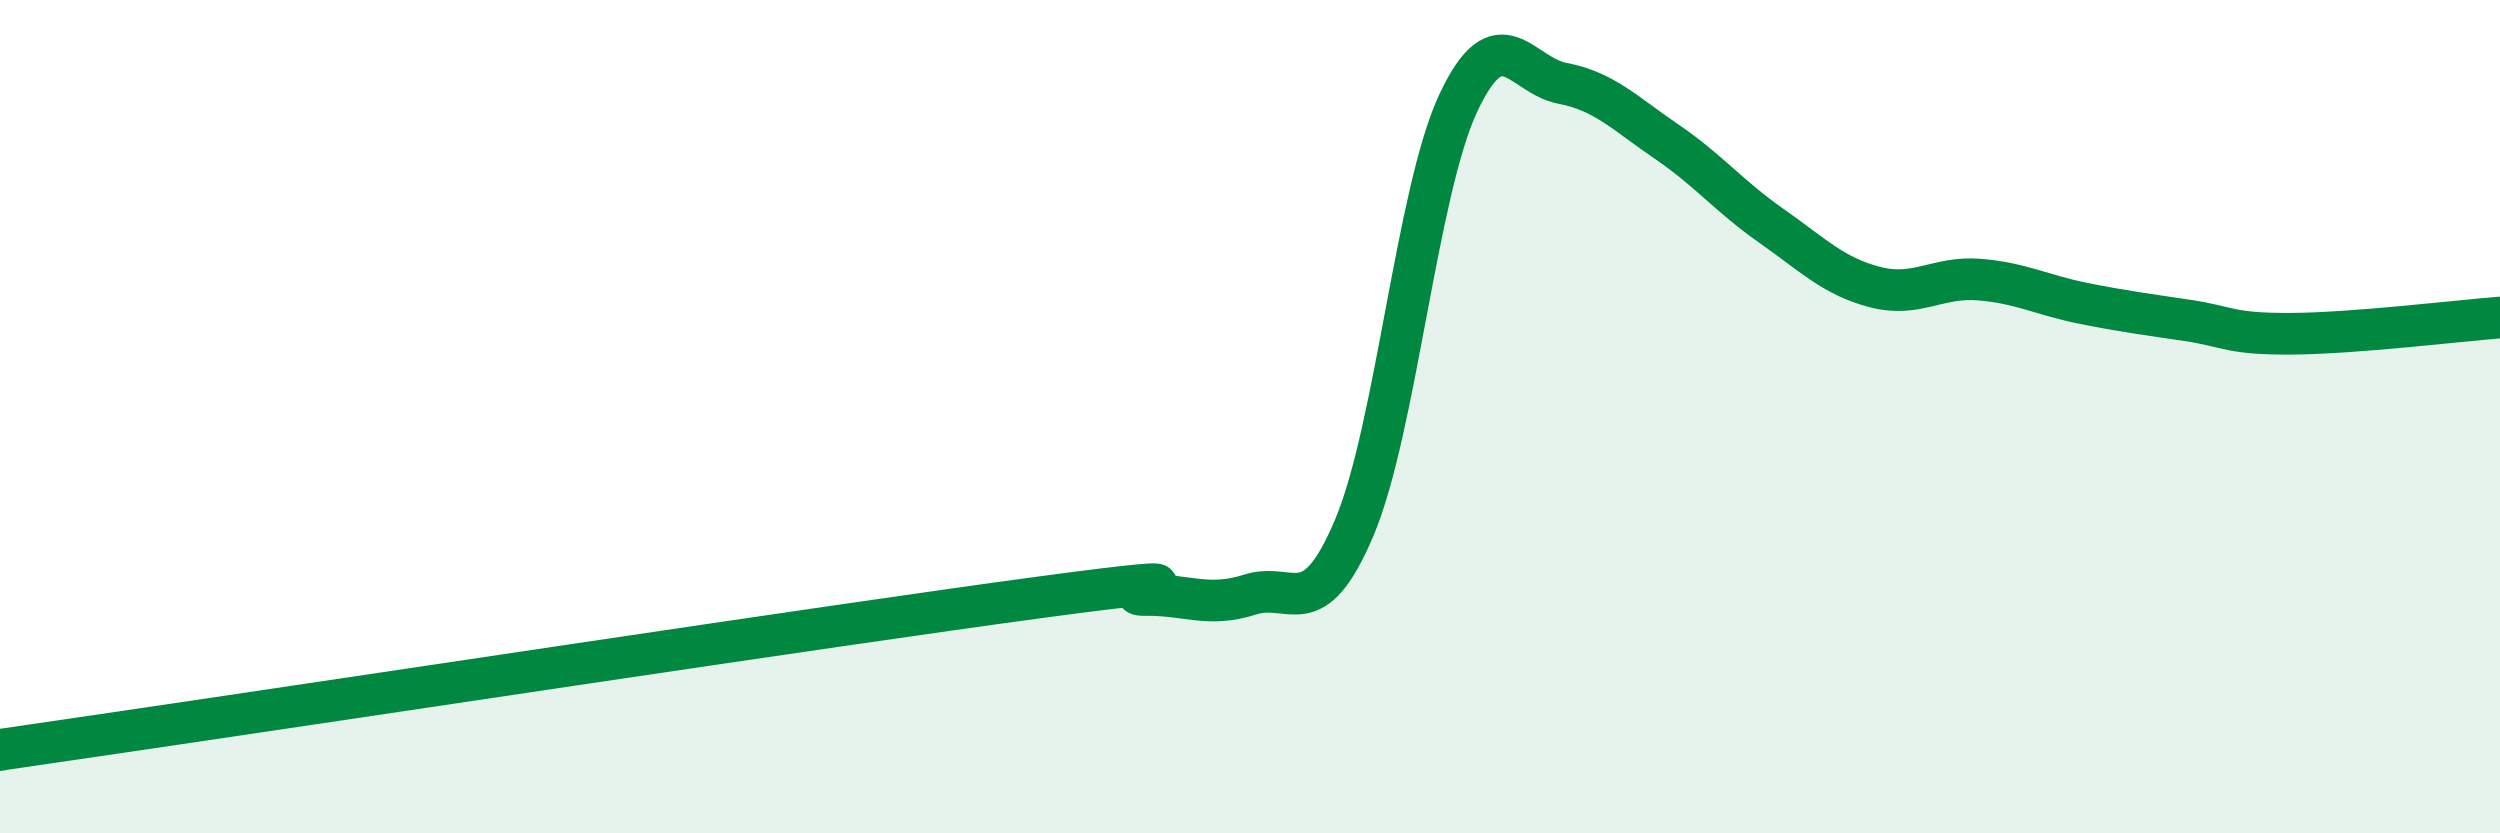
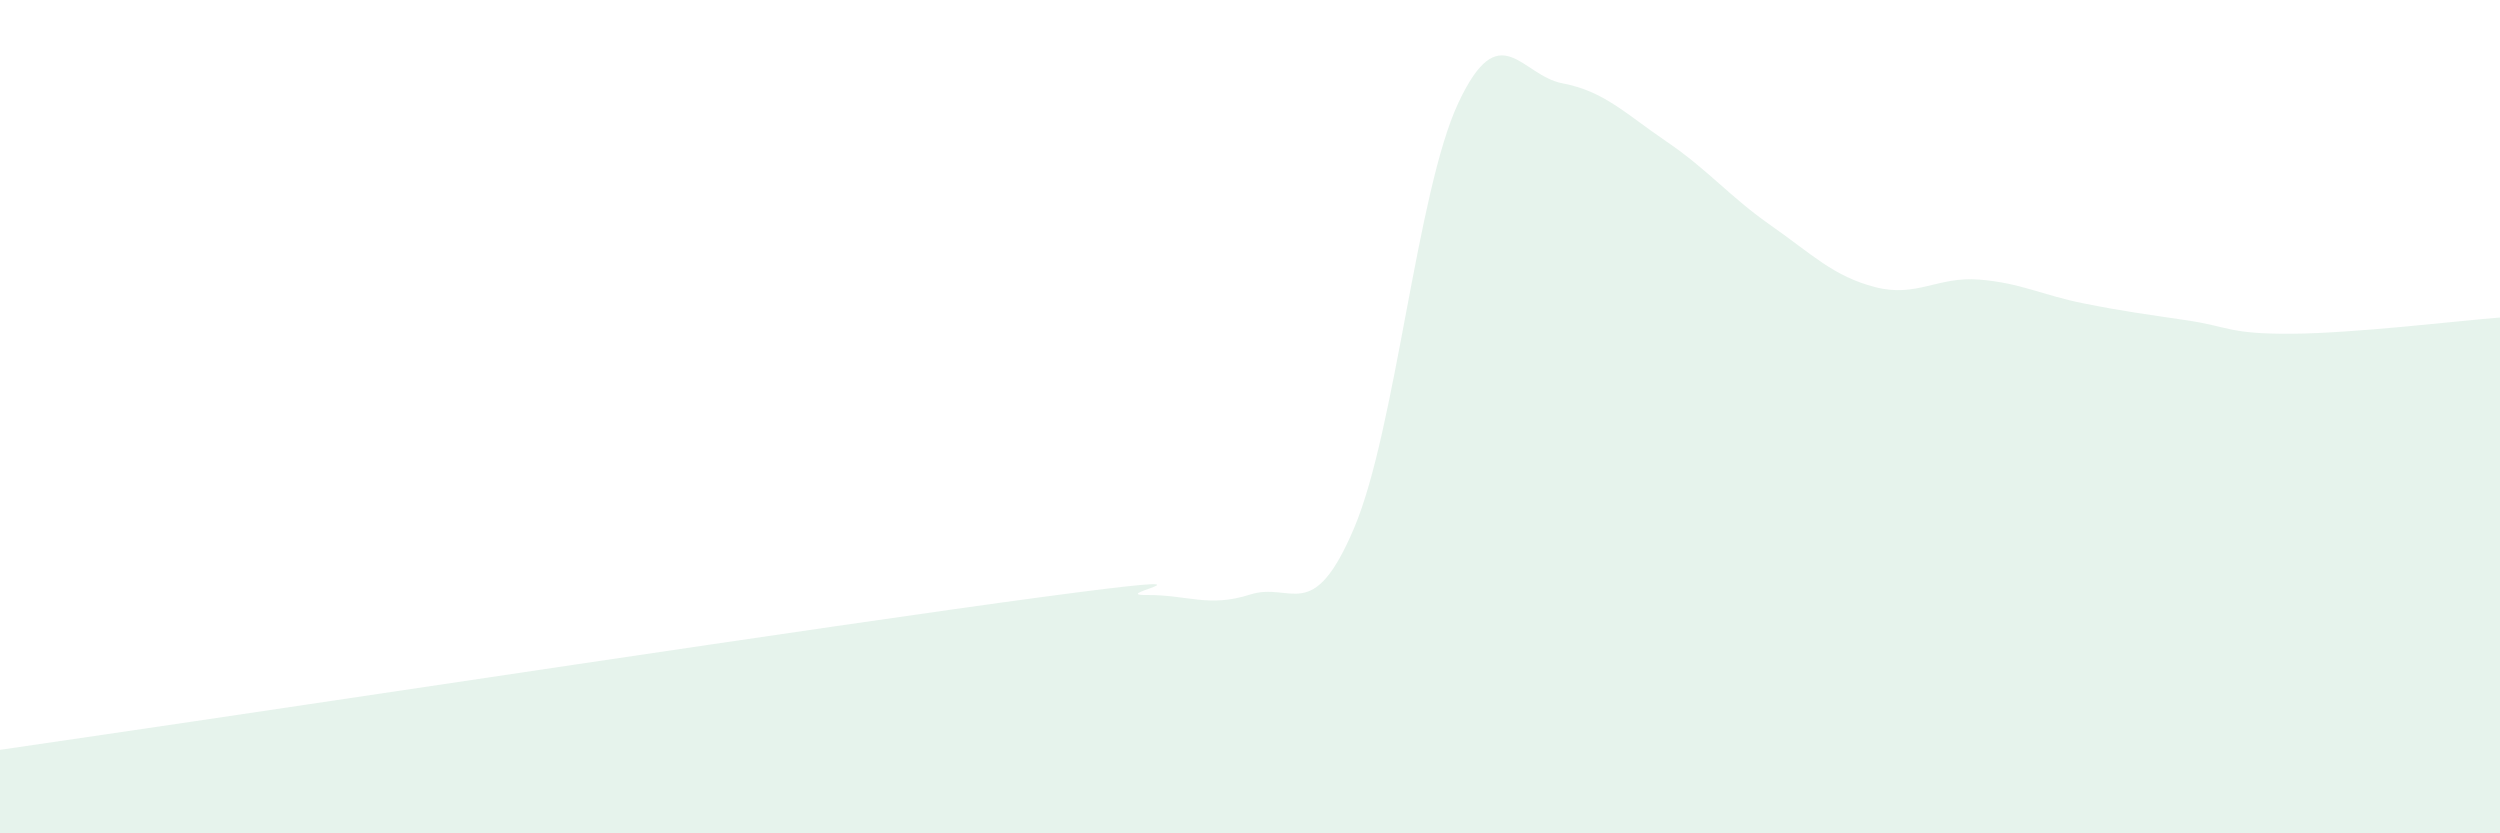
<svg xmlns="http://www.w3.org/2000/svg" width="60" height="20" viewBox="0 0 60 20">
  <path d="M 0,18 C 0.5,17.93 -2.5,18.36 2.5,17.63 C 7.5,16.9 20,15 25,14.33 C 30,13.66 26.5,14.29 27.5,14.28 C 28.5,14.27 29,14.59 30,14.27 C 31,13.95 31.5,15.03 32.5,12.67 C 33.5,10.31 34,4.6 35,2.47 C 36,0.34 36.5,1.81 37.5,2 C 38.5,2.19 39,2.72 40,3.4 C 41,4.08 41.5,4.71 42.5,5.41 C 43.5,6.11 44,6.63 45,6.89 C 46,7.15 46.5,6.63 47.5,6.71 C 48.5,6.79 49,7.08 50,7.28 C 51,7.48 51.5,7.54 52.5,7.69 C 53.5,7.84 53.5,8.02 55,8.01 C 56.5,8 59,7.7 60,7.62L60 20L0 20Z" fill="#008740" opacity="0.1" stroke-linecap="round" stroke-linejoin="round" />
-   <path d="M 0,18 C 0.5,17.93 -2.5,18.36 2.5,17.63 C 7.5,16.9 20,15 25,14.33 C 30,13.66 26.5,14.29 27.5,14.28 C 28.5,14.27 29,14.59 30,14.27 C 31,13.95 31.5,15.03 32.5,12.67 C 33.5,10.31 34,4.6 35,2.47 C 36,0.34 36.5,1.81 37.5,2 C 38.5,2.19 39,2.72 40,3.4 C 41,4.08 41.5,4.71 42.5,5.41 C 43.5,6.11 44,6.63 45,6.89 C 46,7.15 46.5,6.63 47.5,6.71 C 48.5,6.79 49,7.08 50,7.28 C 51,7.48 51.5,7.54 52.5,7.69 C 53.5,7.84 53.5,8.02 55,8.01 C 56.5,8 59,7.7 60,7.62" stroke="#008740" stroke-width="1" fill="none" stroke-linecap="round" stroke-linejoin="round" />
</svg>